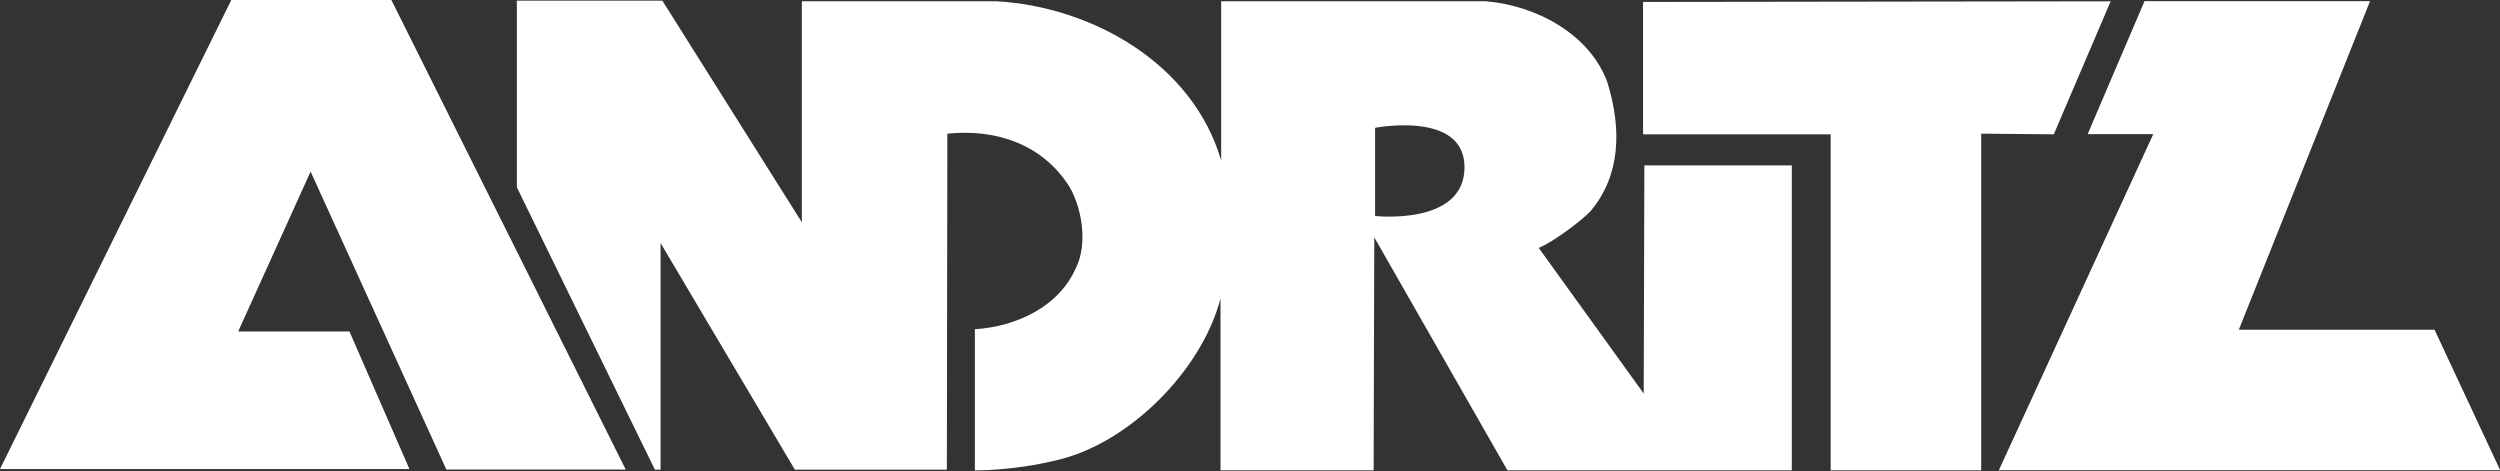
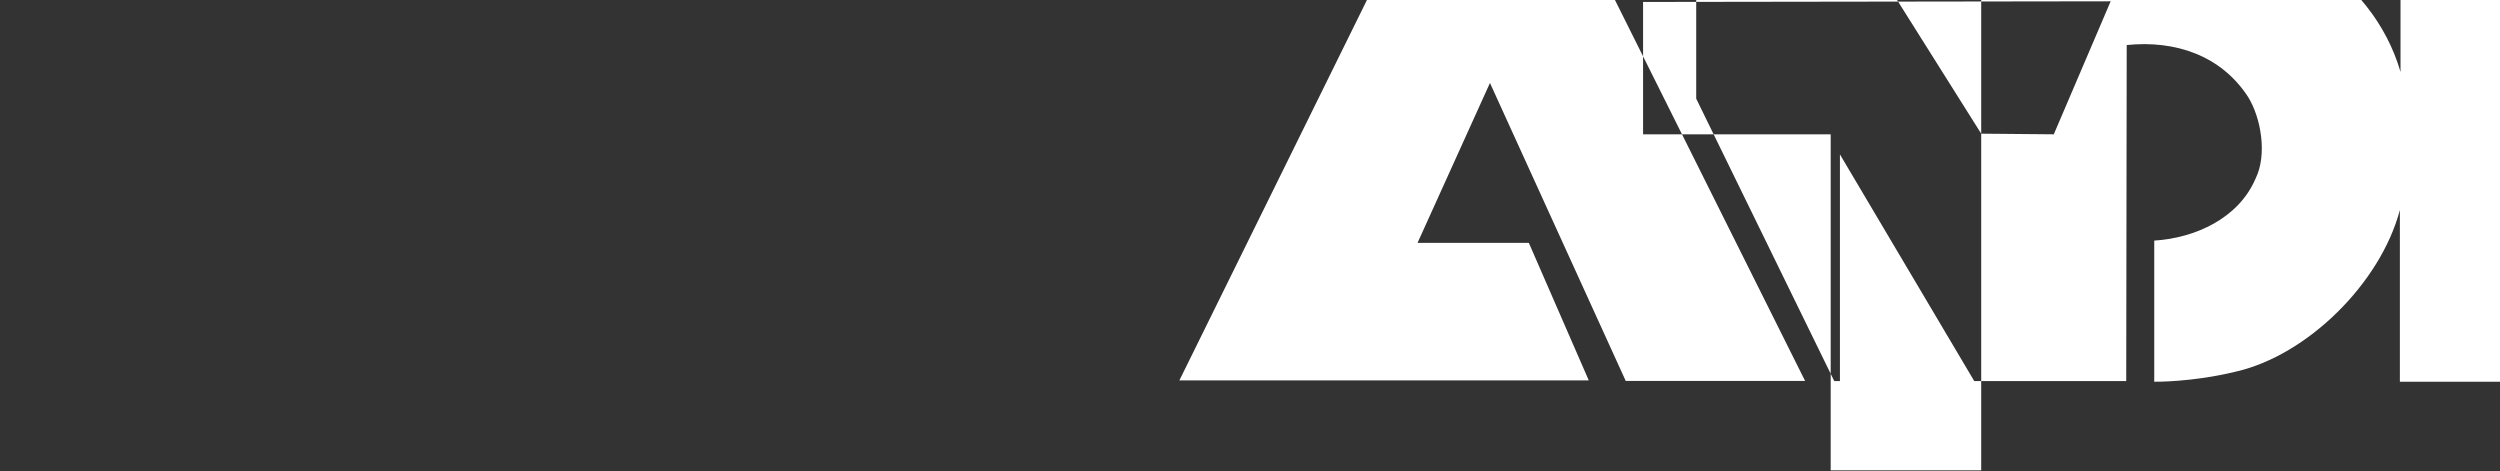
<svg xmlns="http://www.w3.org/2000/svg" version="1.2" viewBox="0 0 1543 291" width="1543" height="291">
  <rect x="0" y="0" width="1543" height="291" fill="#333333" stroke="none" />
  <title>andritz-logo-icon-svg</title>
  <style>
		.s0 { fill: #ffffff } 
	</style>
-   <path id="Layer" fill-rule="evenodd" class="s0" d="m1222.8 82.5v207.8h-92.9v-207.4h-115.8v-81.7l288.6-0.4-35.1 82.1zm-727.9 54.7v-136.4h120.3c59 3.4 121.1 38.5 138.5 98.3v-98.3h163.6c31.2 2.7 64 20.4 74.8 50.1 8.9 28.9 8.1 57.4-10.4 79.4-5.8 6.2-23.5 19.3-32 22.7l64.8 89.9 0.4-140.8h91v188.2h-175.5l-82.2-143.8-0.4 143.8h-94.5v-106c-11.9 45.1-57.1 89.8-101.4 99.8-27 6.6-50.2 6.2-50.2 6.2v-87.1c25.5-1.6 52.1-13.9 62.5-38.2 7.3-14.7 3.5-37.4-4.6-50.5-16.6-25.5-44.8-35.1-74.9-32l-0.3 207.4h-93.8l-82.9-139.9v139.9h-3.5l-85.2-174.3v-115.2h89.8zm-108.7 152.6h-110.7l-83.8-183.9-44.7 98.7h68.7l37 84.9h-252.7l142.8-289.6h98.7zm462.5-210.9v54.4c0 0 55.2 6.2 55.2-30.1 0-35.1-55.2-24.3-55.2-24.3zm533.1 124.6h120.8l40.5 86.7h-309.4l95.3-207.4h-40.5l35.1-82.1h139.2z" />
+   <path id="Layer" fill-rule="evenodd" class="s0" d="m1222.8 82.5v207.8h-92.9v-207.4h-115.8v-81.7l288.6-0.4-35.1 82.1zv-136.4h120.3c59 3.4 121.1 38.5 138.5 98.3v-98.3h163.6c31.2 2.7 64 20.4 74.8 50.1 8.9 28.9 8.1 57.4-10.4 79.4-5.8 6.2-23.5 19.3-32 22.7l64.8 89.9 0.4-140.8h91v188.2h-175.5l-82.2-143.8-0.4 143.8h-94.5v-106c-11.9 45.1-57.1 89.8-101.4 99.8-27 6.6-50.2 6.2-50.2 6.2v-87.1c25.5-1.6 52.1-13.9 62.5-38.2 7.3-14.7 3.5-37.4-4.6-50.5-16.6-25.5-44.8-35.1-74.9-32l-0.3 207.4h-93.8l-82.9-139.9v139.9h-3.5l-85.2-174.3v-115.2h89.8zm-108.7 152.6h-110.7l-83.8-183.9-44.7 98.7h68.7l37 84.9h-252.7l142.8-289.6h98.7zm462.5-210.9v54.4c0 0 55.2 6.2 55.2-30.1 0-35.1-55.2-24.3-55.2-24.3zm533.1 124.6h120.8l40.5 86.7h-309.4l95.3-207.4h-40.5l35.1-82.1h139.2z" />
</svg>